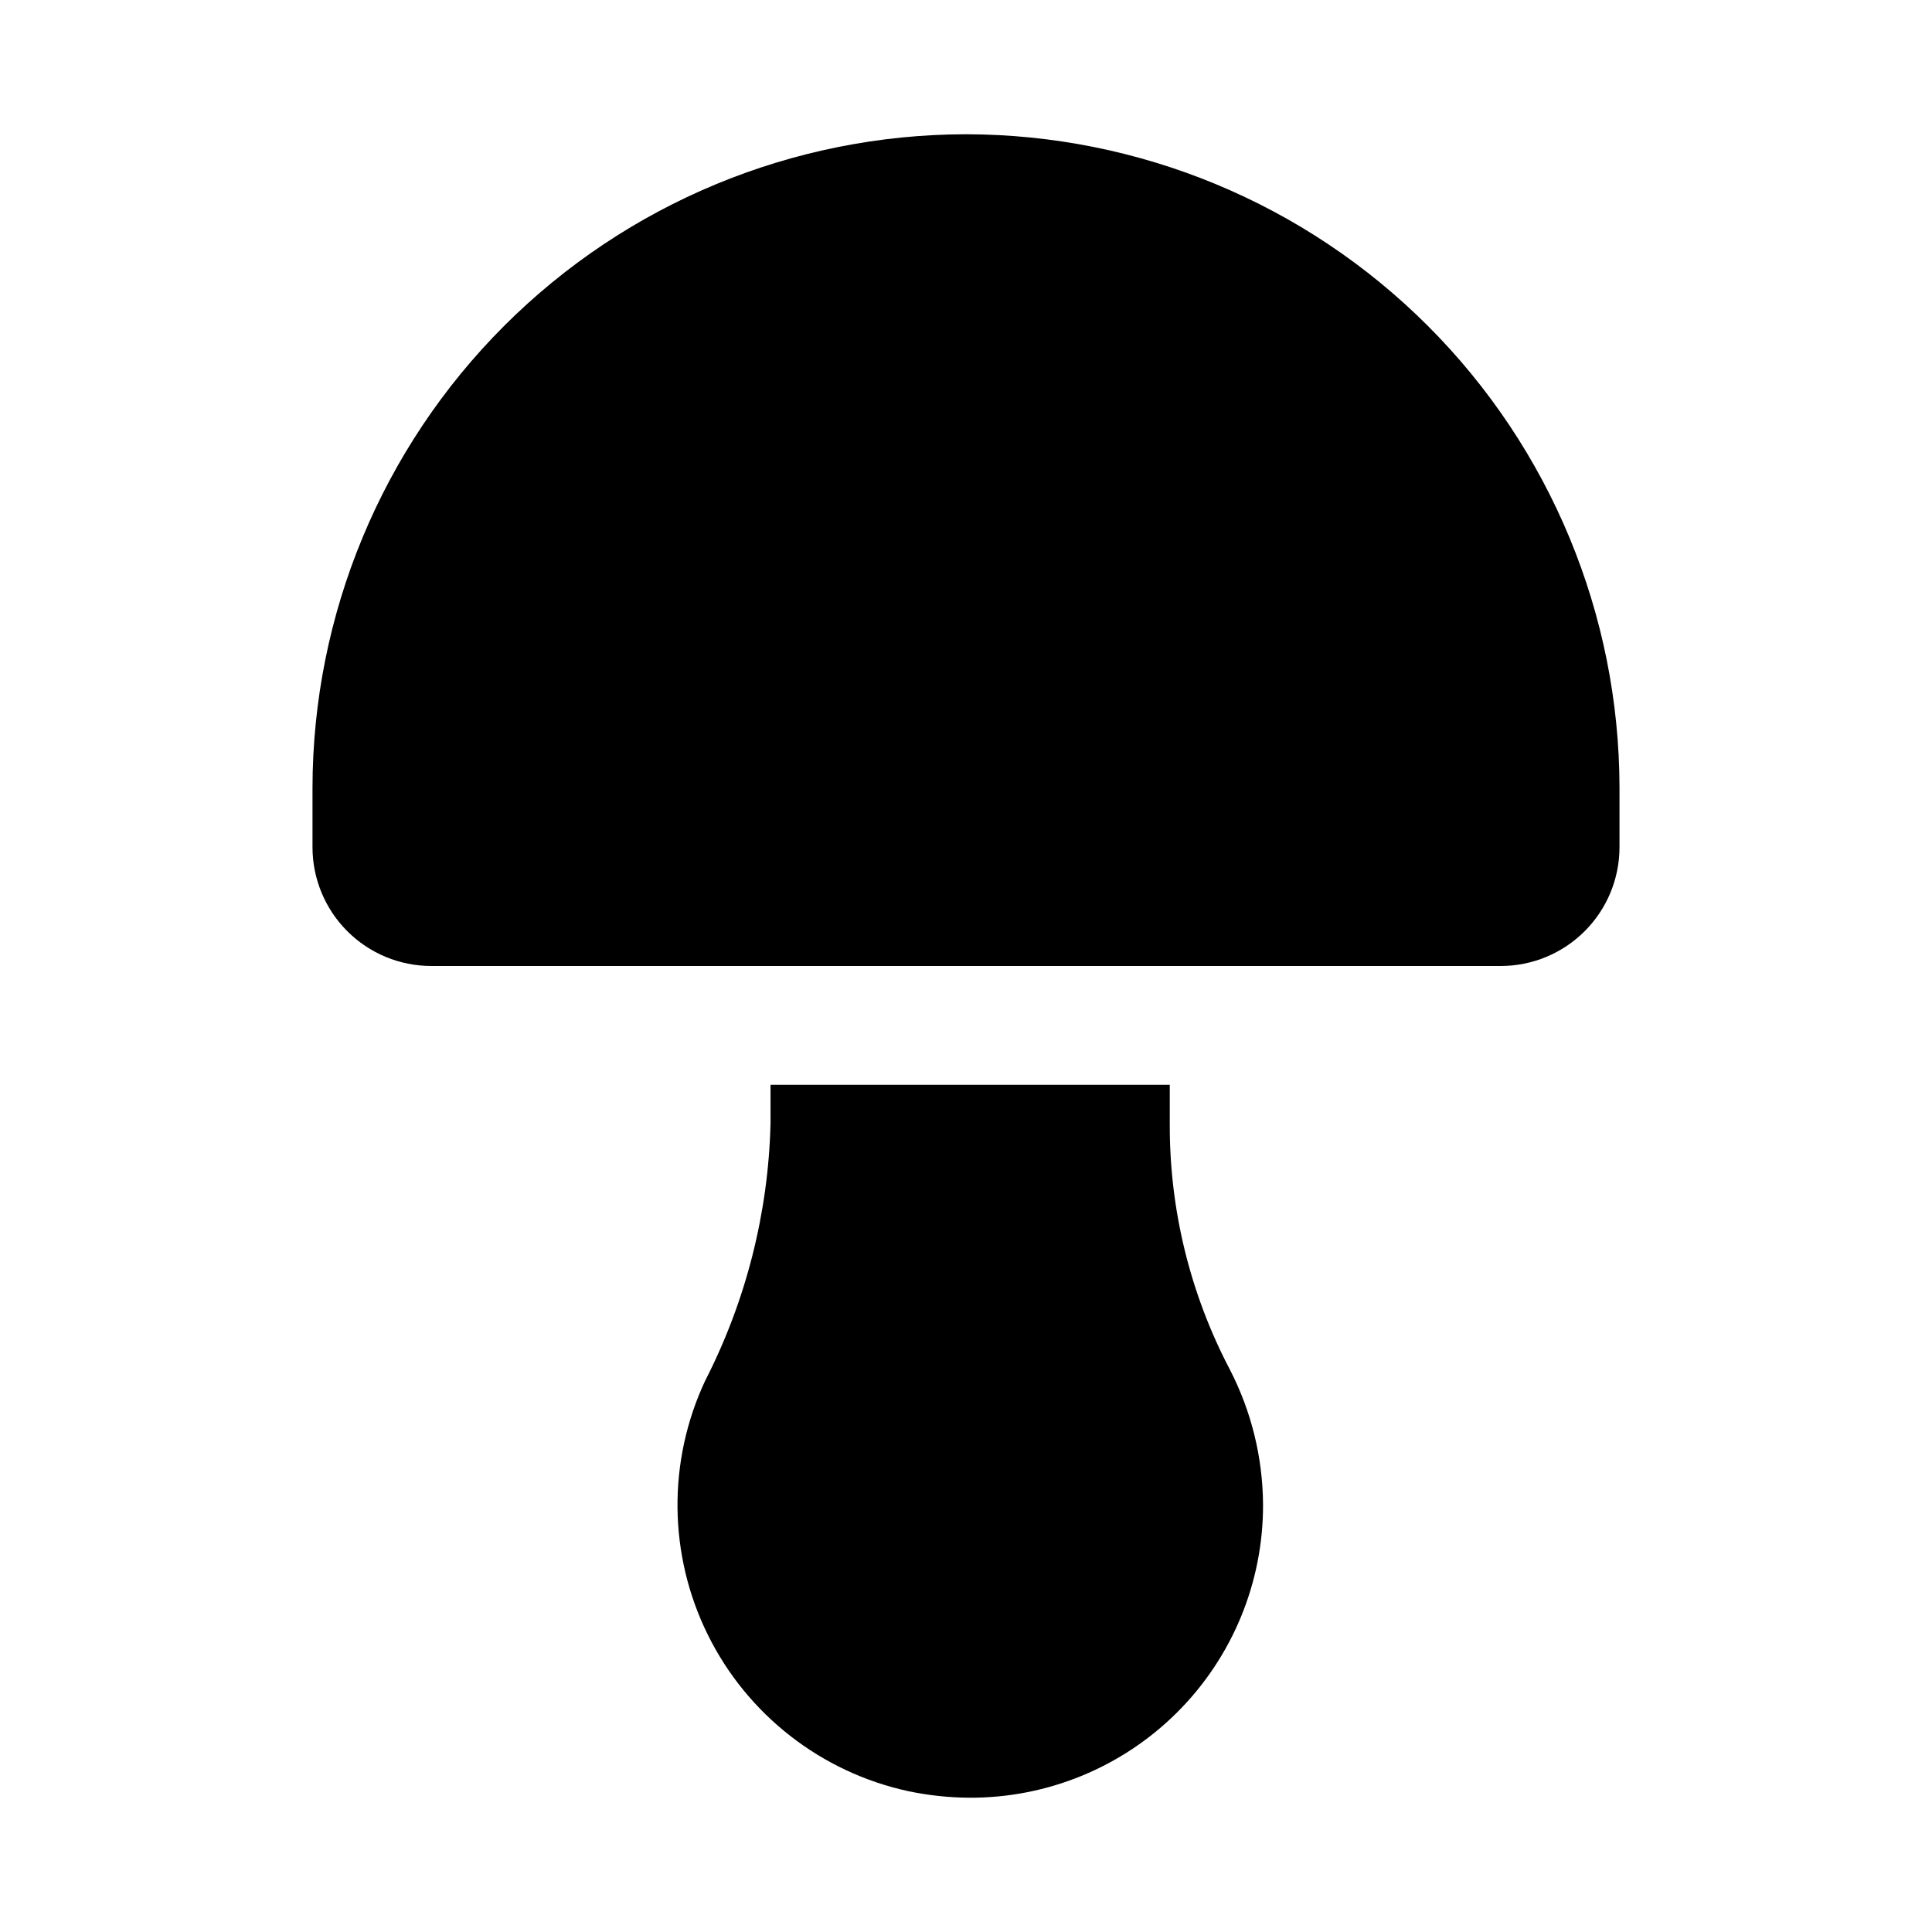
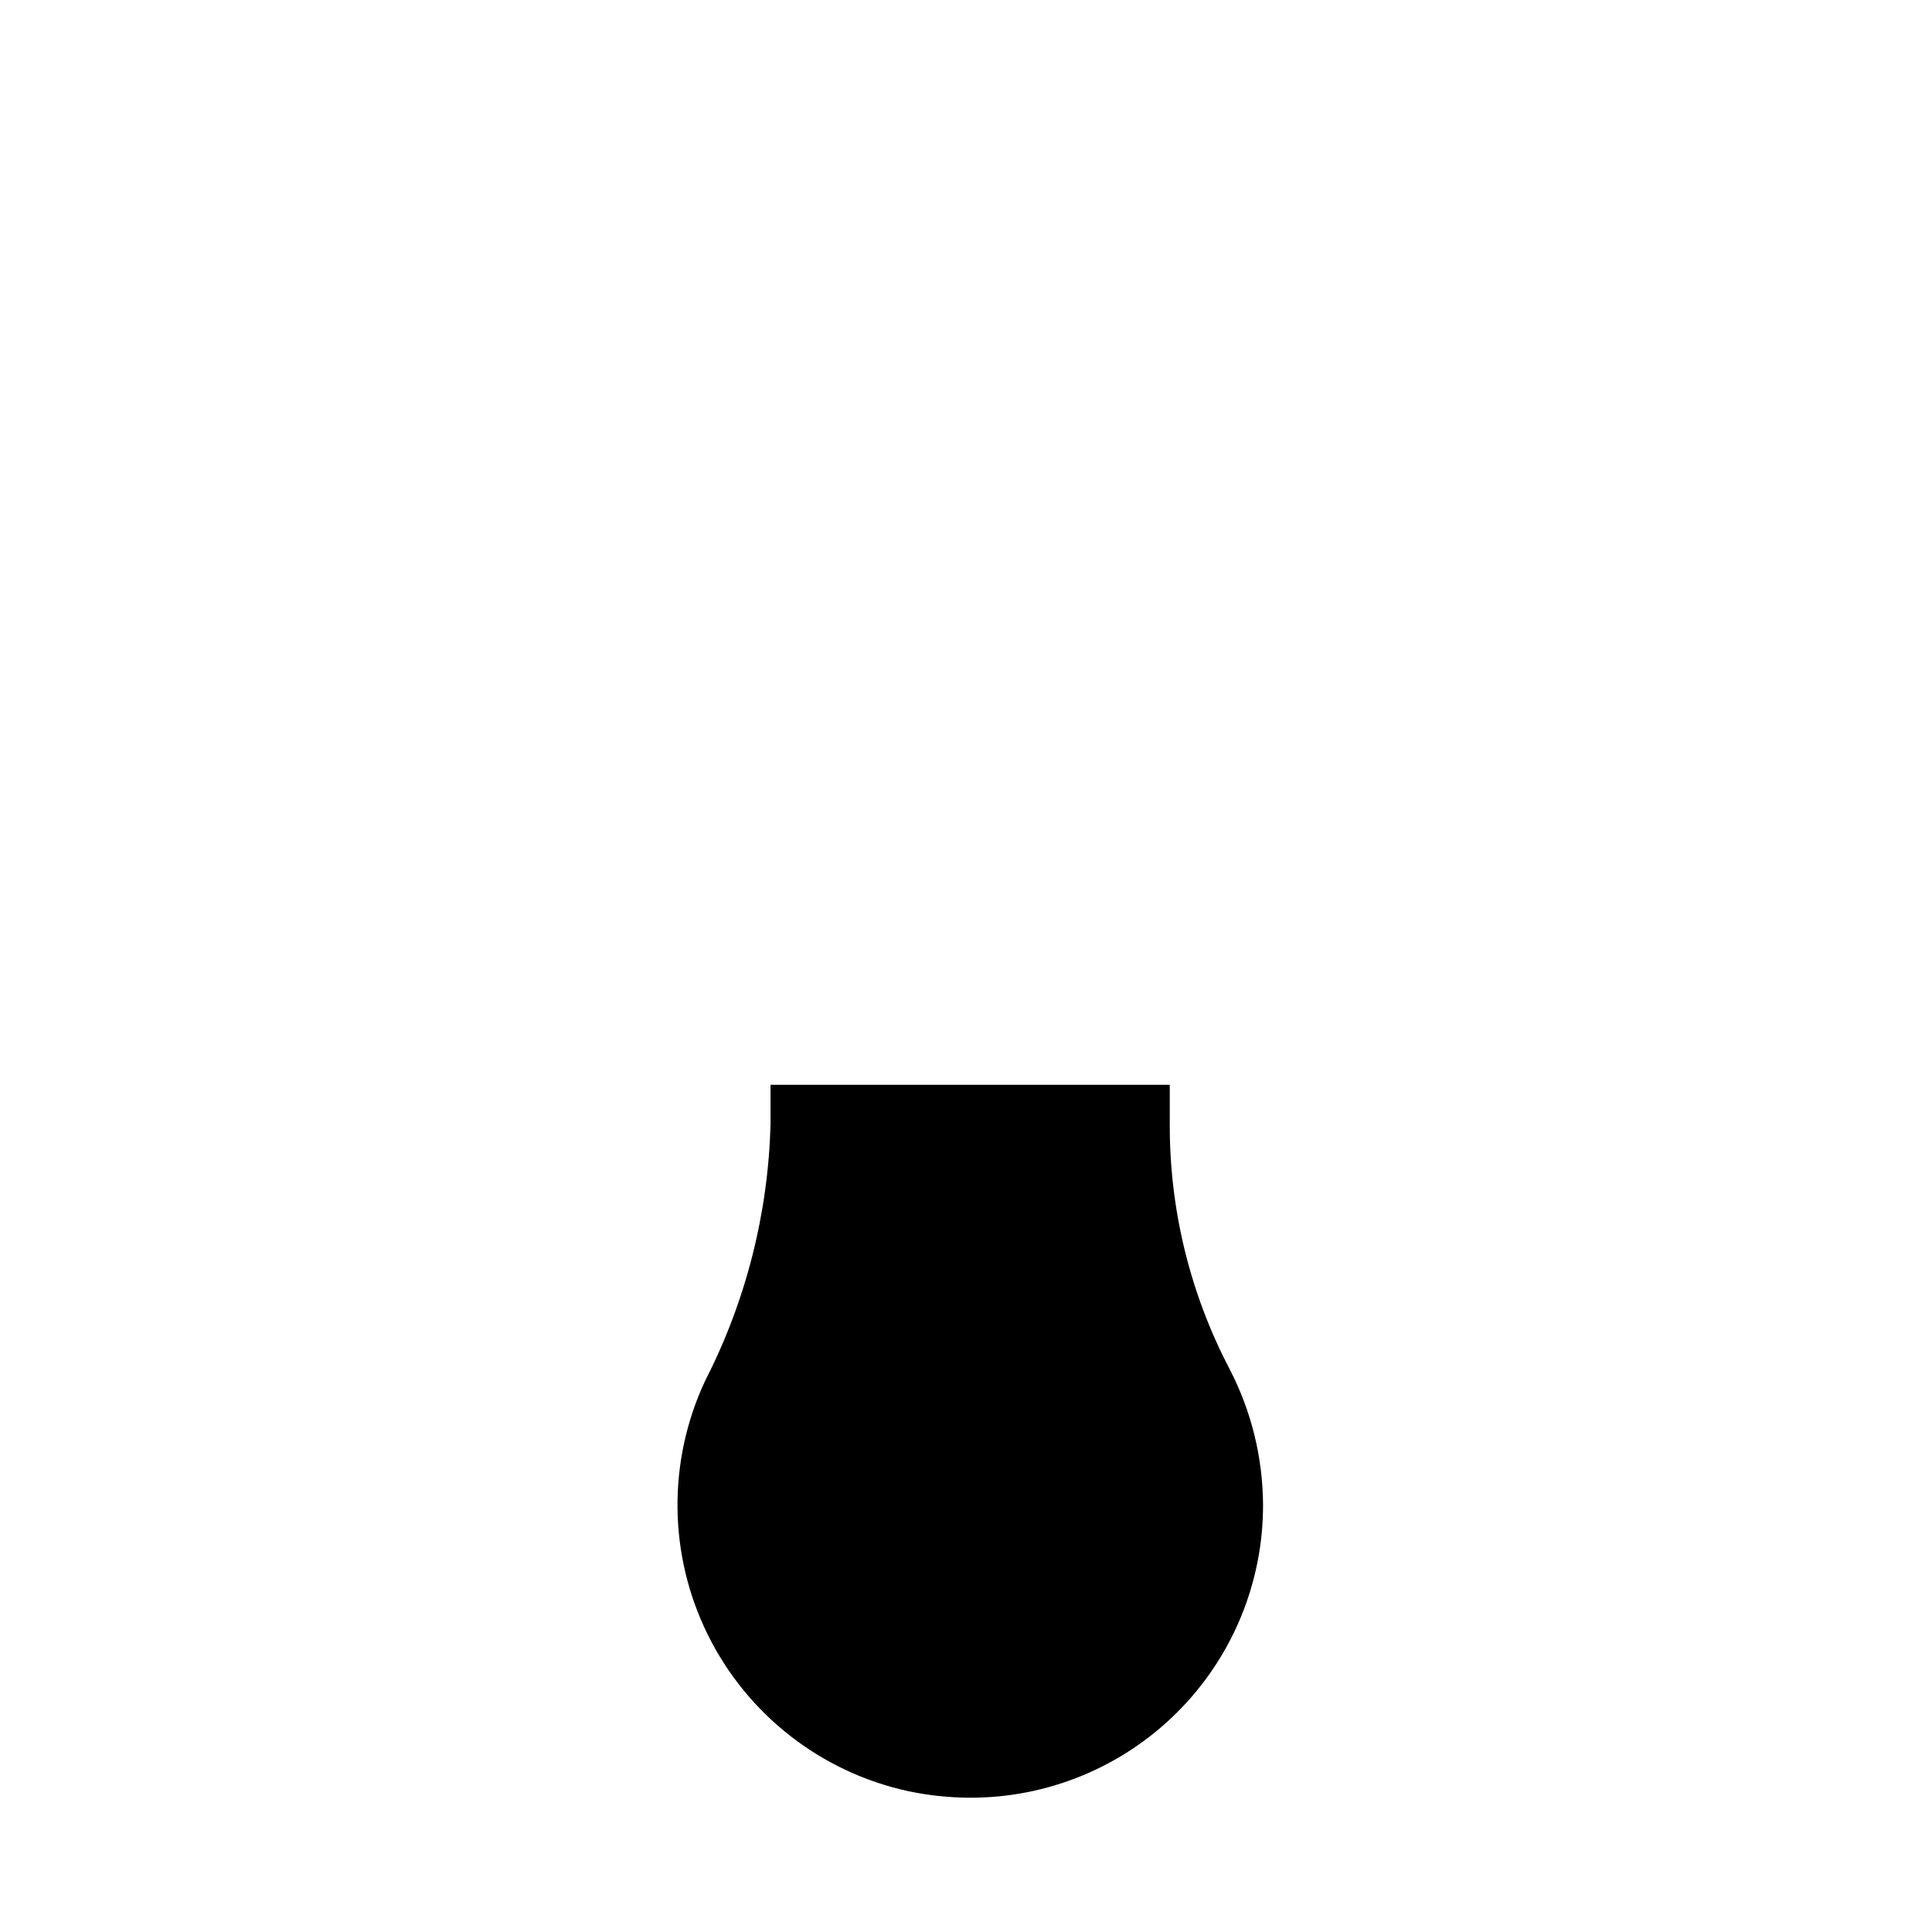
<svg xmlns="http://www.w3.org/2000/svg" fill="#000000" width="800px" height="800px" version="1.1" viewBox="144 144 512 512">
  <g>
-     <path d="m400 179.58c-45.918 0.055-89.934 18.316-122.4 50.785-32.465 32.465-50.73 76.484-50.785 122.4v15.746c0 8.352 3.32 16.359 9.223 22.266 5.906 5.902 13.914 9.223 22.266 9.223h283.39c8.352 0 16.359-3.32 22.266-9.223 5.906-5.906 9.223-13.914 9.223-22.266v-15.746c-0.055-45.914-18.316-89.934-50.785-122.4-32.465-32.469-76.484-50.73-122.4-50.785z" />
    <path d="m454 441.88v-10.391h-105.8v10.234-0.004c-0.582 23.738-6.5 47.039-17.316 68.172-10.031 21.395-9.77 46.191 0.711 67.371 10.48 21.176 30.039 36.422 53.133 41.422 5.332 1.121 10.766 1.699 16.215 1.73 20.625 0.082 40.43-8.066 55.031-22.637 14.598-14.566 22.785-34.355 22.746-54.98-0.062-12.492-3.082-24.797-8.816-35.895-10.523-20.055-15.984-42.379-15.902-65.023z" />
  </g>
</svg>